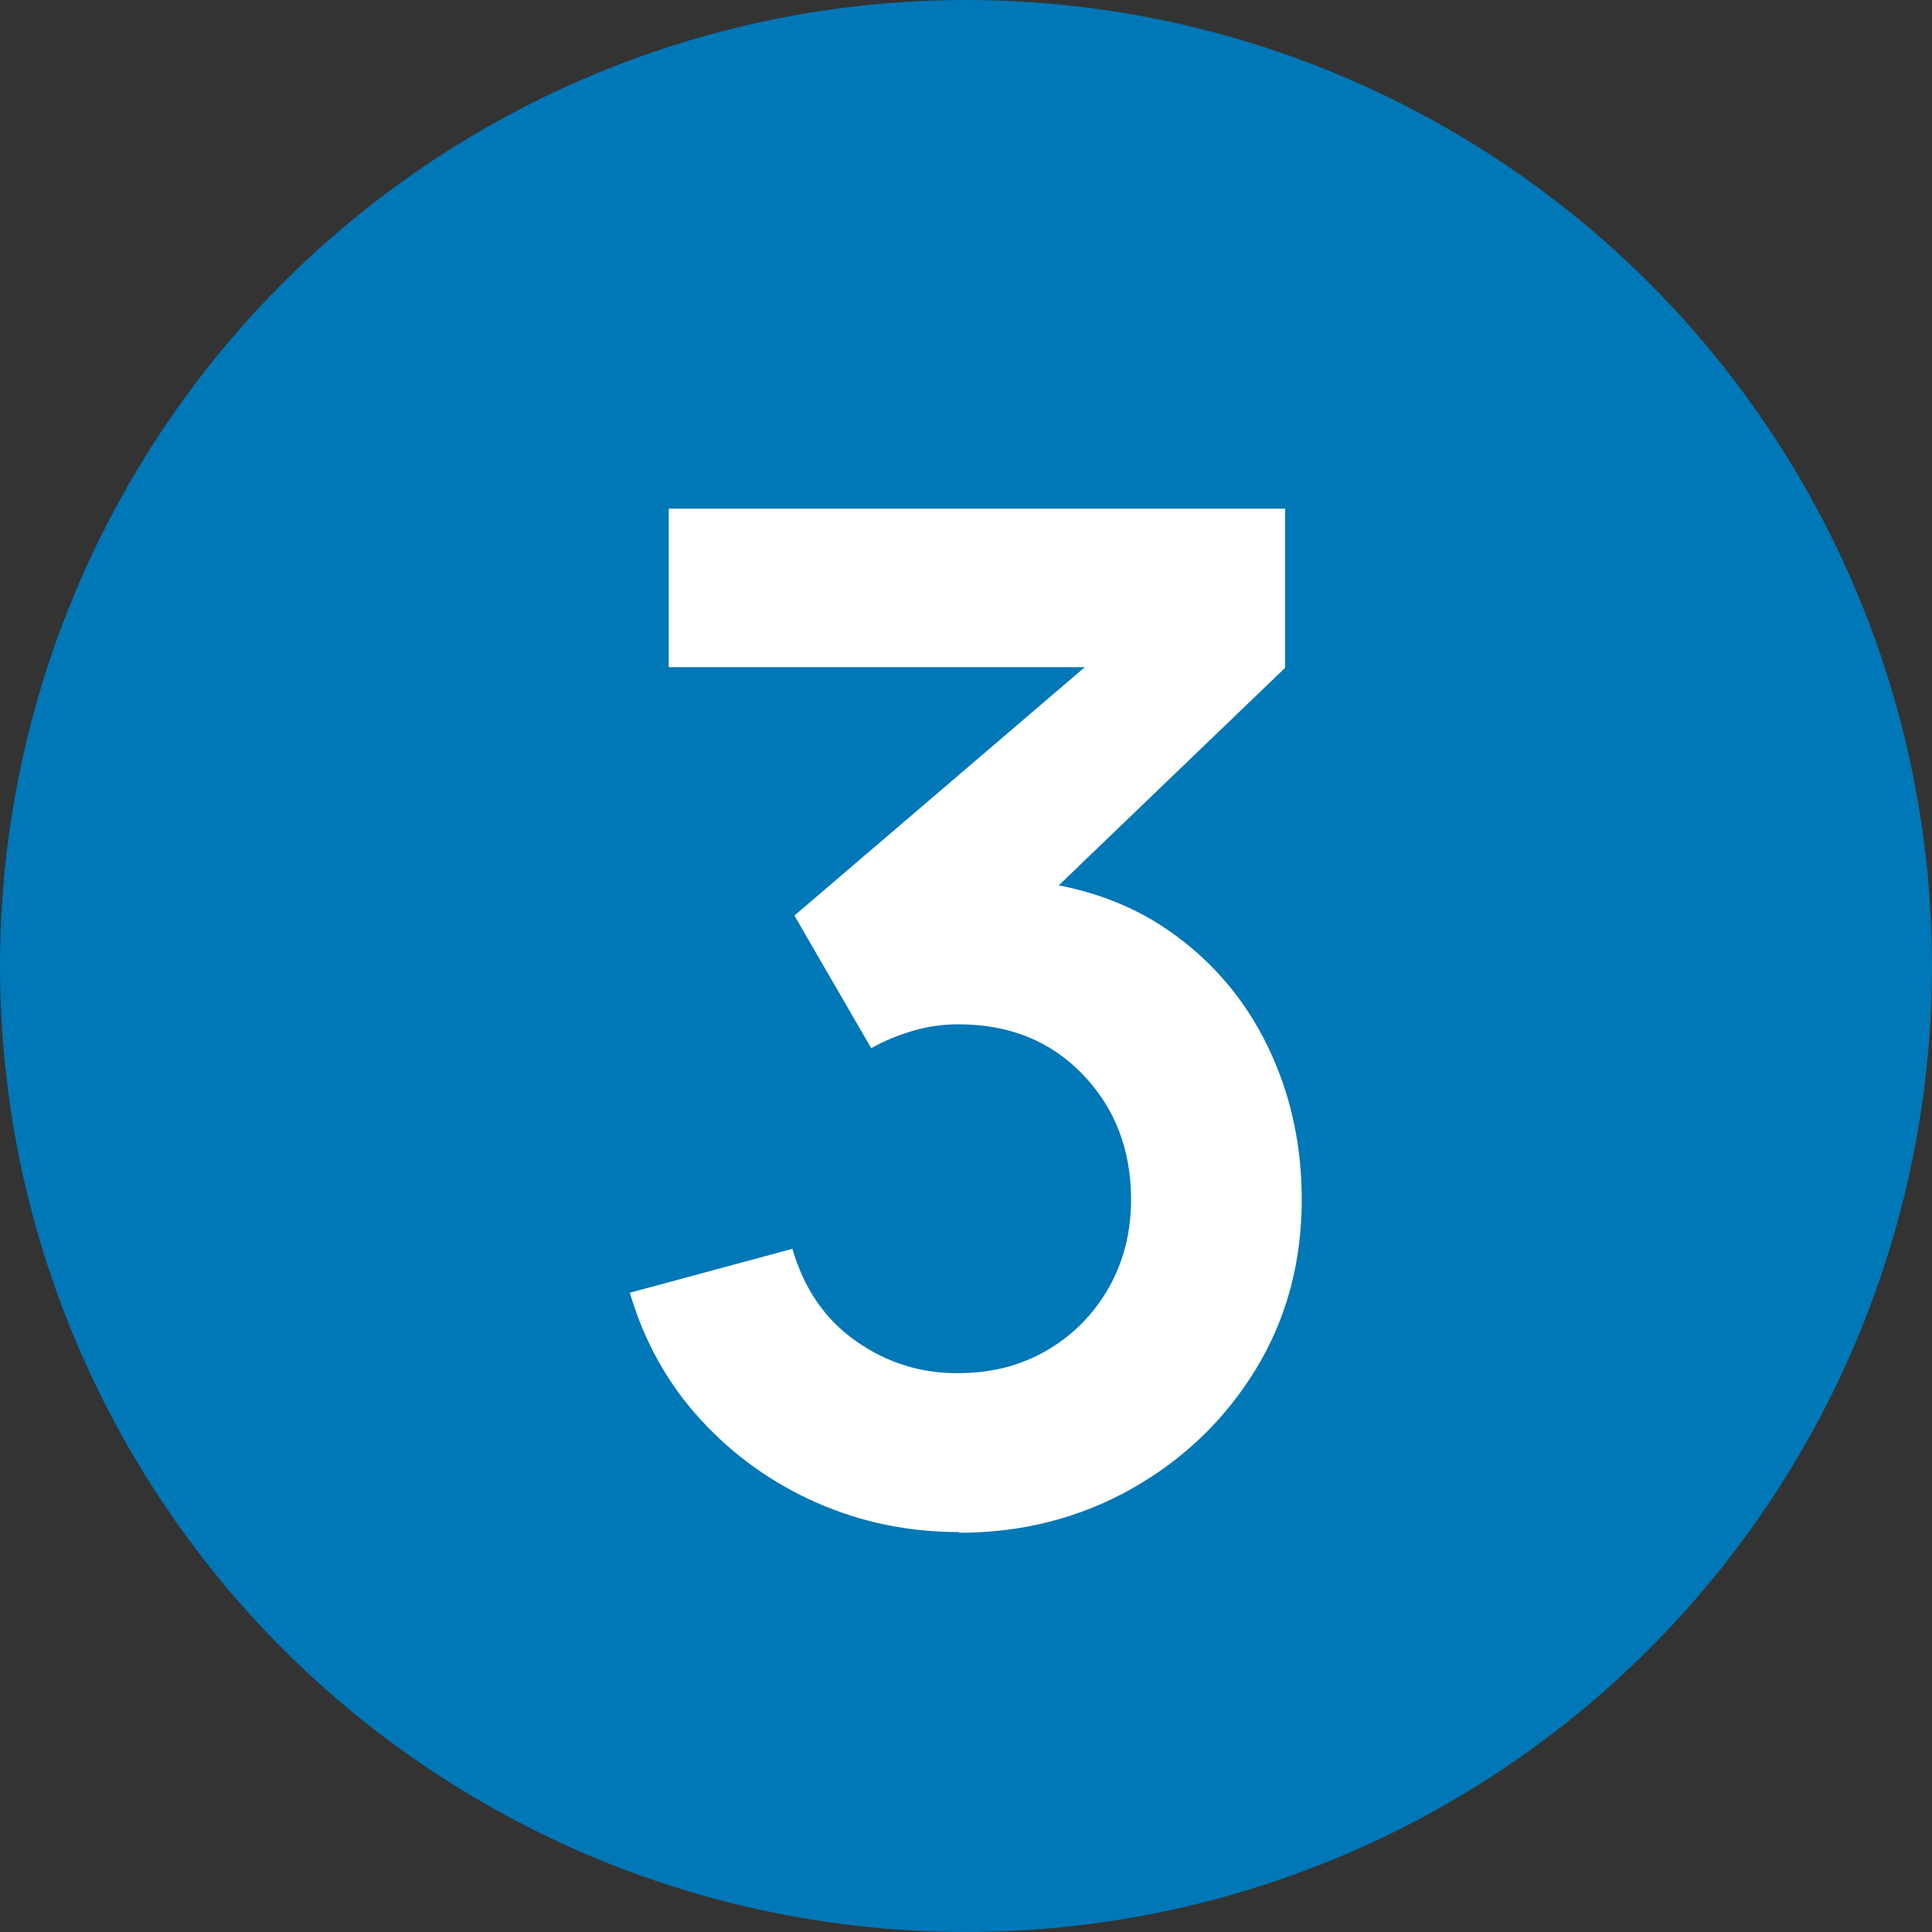
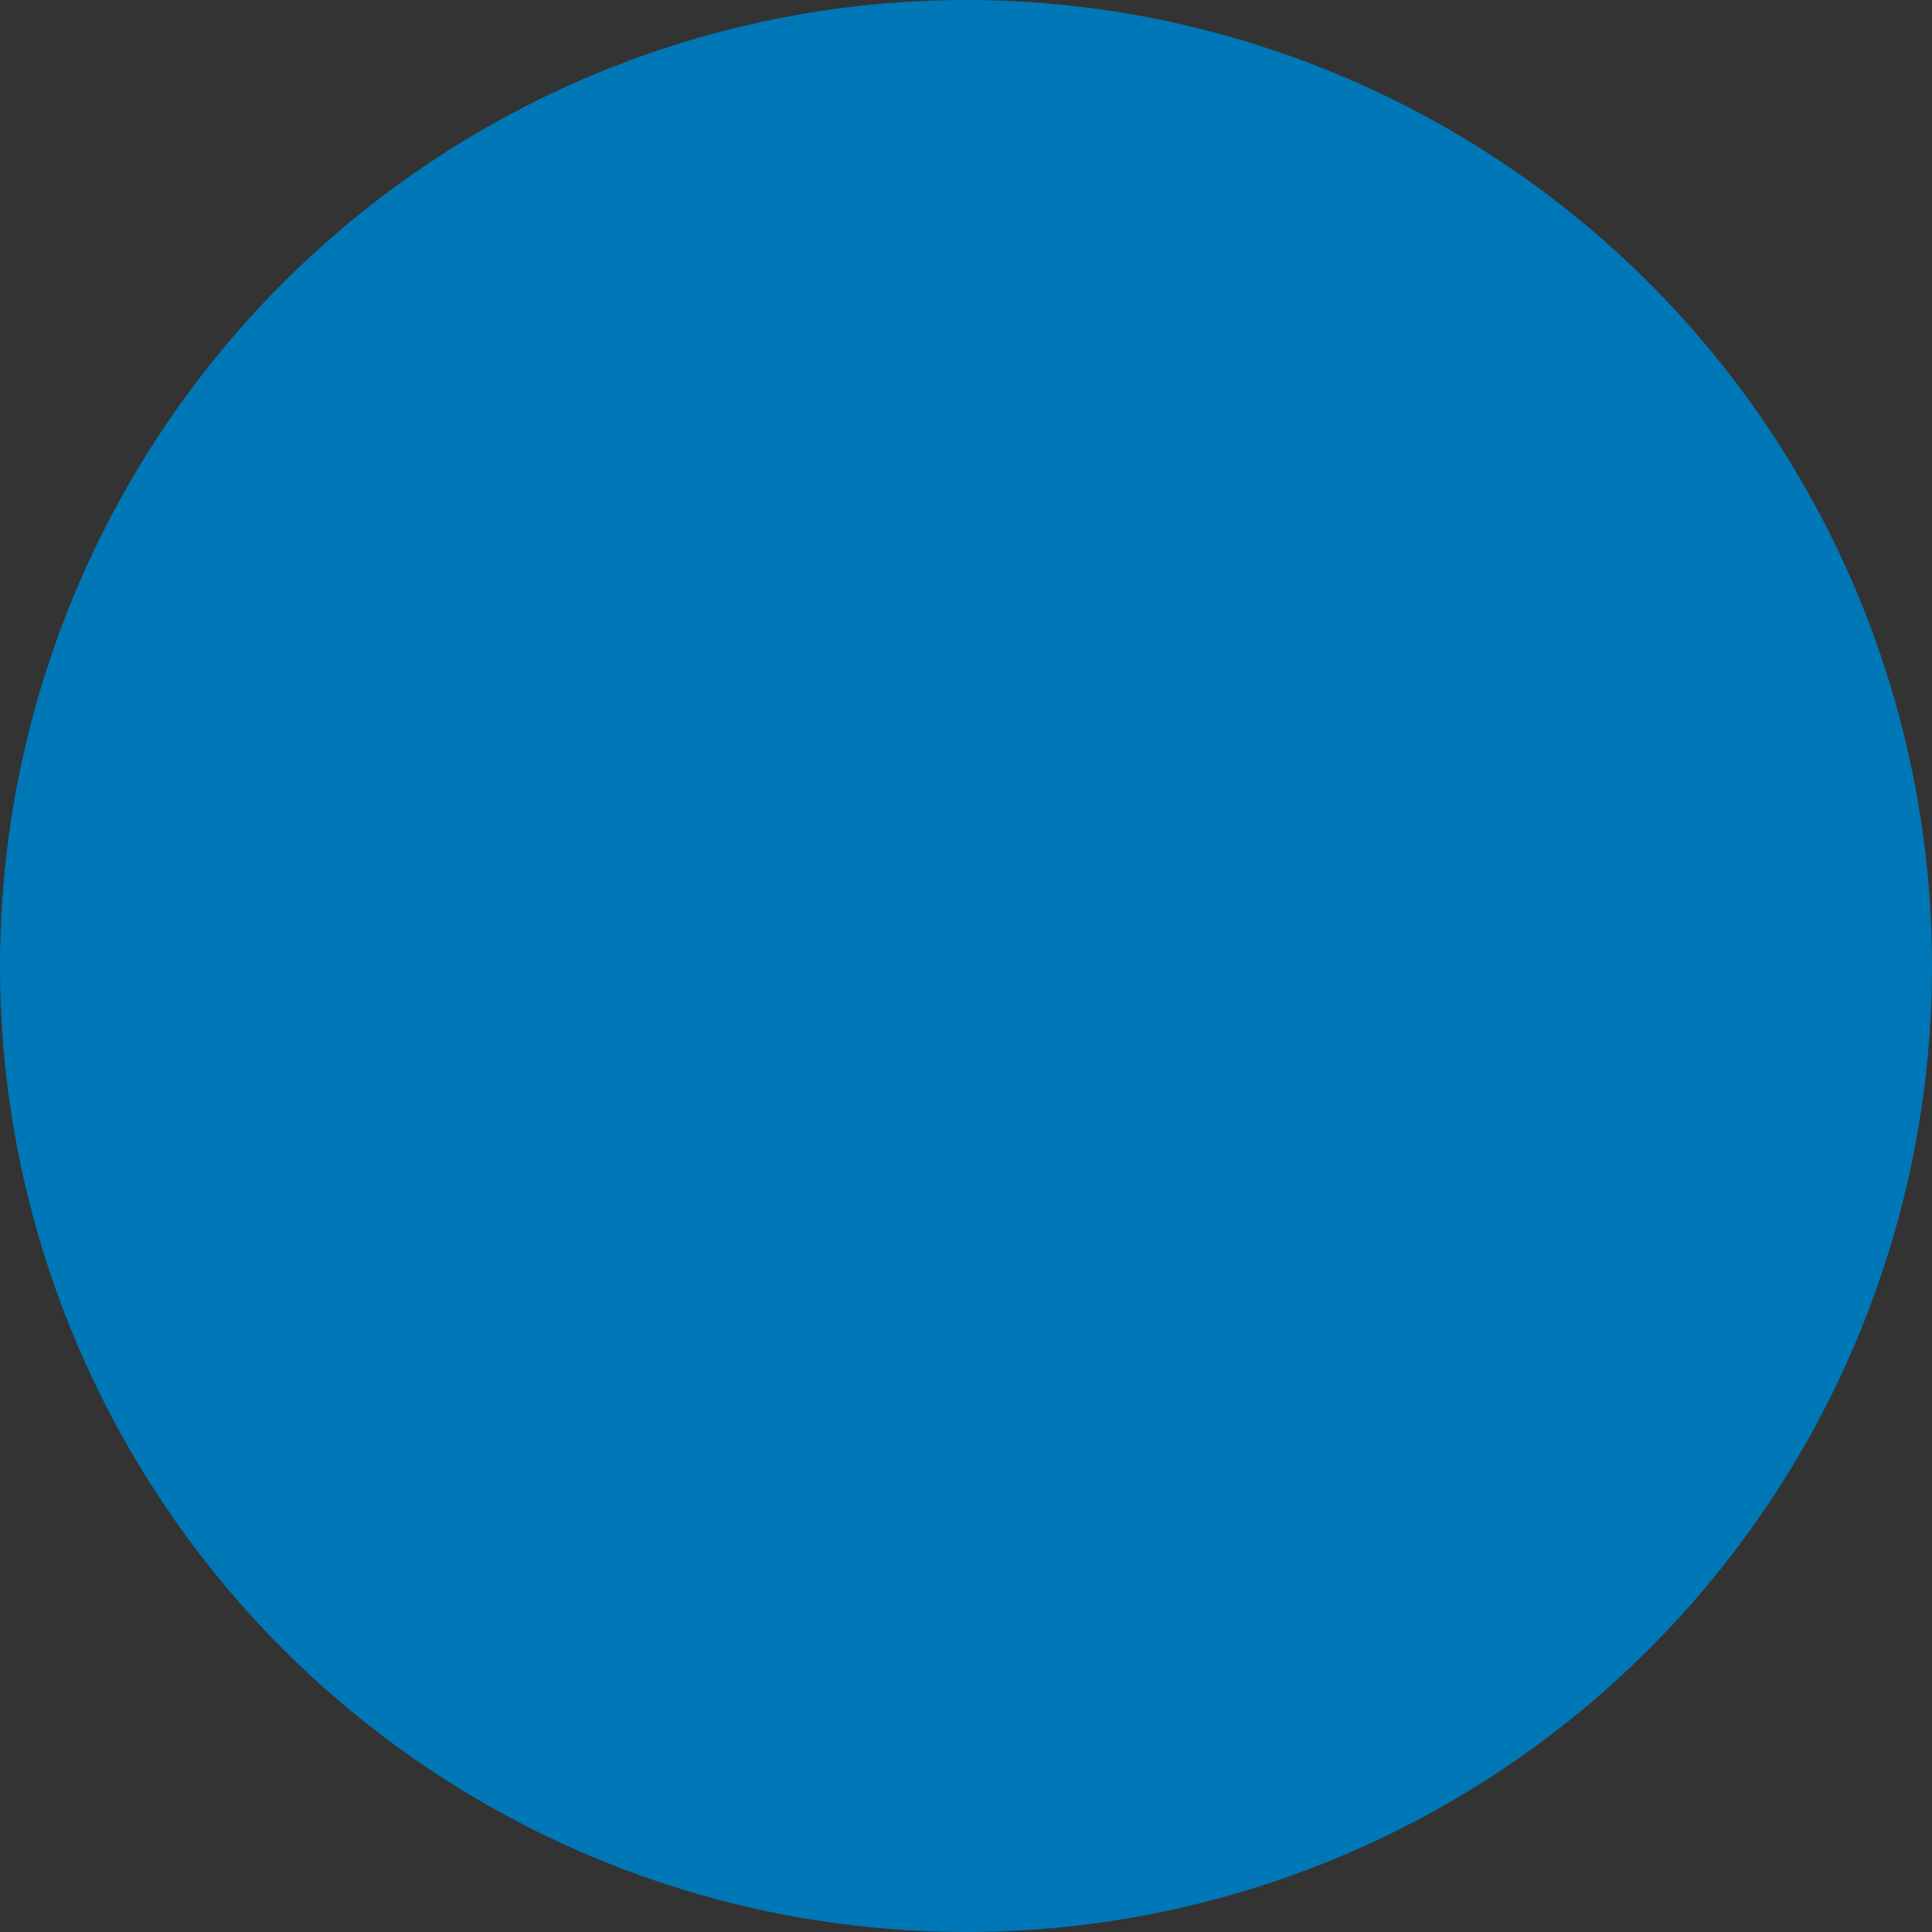
<svg xmlns="http://www.w3.org/2000/svg" id="Layer_2" viewBox="0 0 85.8 85.8">
  <rect x="0" y="0" width="85.8" height="85.8" fill="#333333" stroke="none" />
  <defs>
    <style>.cls-1{fill:#0077b6;}.cls-2{fill:#fff;}</style>
  </defs>
  <g id="Layer_2-2">
    <circle class="cls-1" cx="42.9" cy="42.9" r="42.9" />
-     <path class="cls-2" d="m42.6,68.04c-2.23,0-4.34-.43-6.32-1.3-1.98-.87-3.7-2.1-5.16-3.69-1.46-1.59-2.51-3.47-3.15-5.64l7.22-1.95c.52,1.78,1.46,3.15,2.84,4.11,1.37.96,2.89,1.43,4.54,1.41,1.47,0,2.78-.34,3.94-1.02,1.16-.68,2.07-1.61,2.73-2.77.66-1.17.99-2.47.99-3.92,0-2.21-.71-4.06-2.14-5.55-1.43-1.49-3.27-2.23-5.52-2.23-.68,0-1.35.09-2,.28-.65.19-1.28.44-1.88.78l-3.41-5.89,15-12.83.65,1.8h-21.23v-7.04h27.37v7.07l-12.06,11.59-.06-2.2c2.71.19,5.02.94,6.93,2.26,1.91,1.32,3.38,3.03,4.4,5.12,1.02,2.09,1.53,4.37,1.53,6.85,0,2.81-.69,5.33-2.06,7.56-1.37,2.23-3.21,3.99-5.52,5.29-2.3,1.29-4.85,1.94-7.64,1.94Z" />
  </g>
</svg>